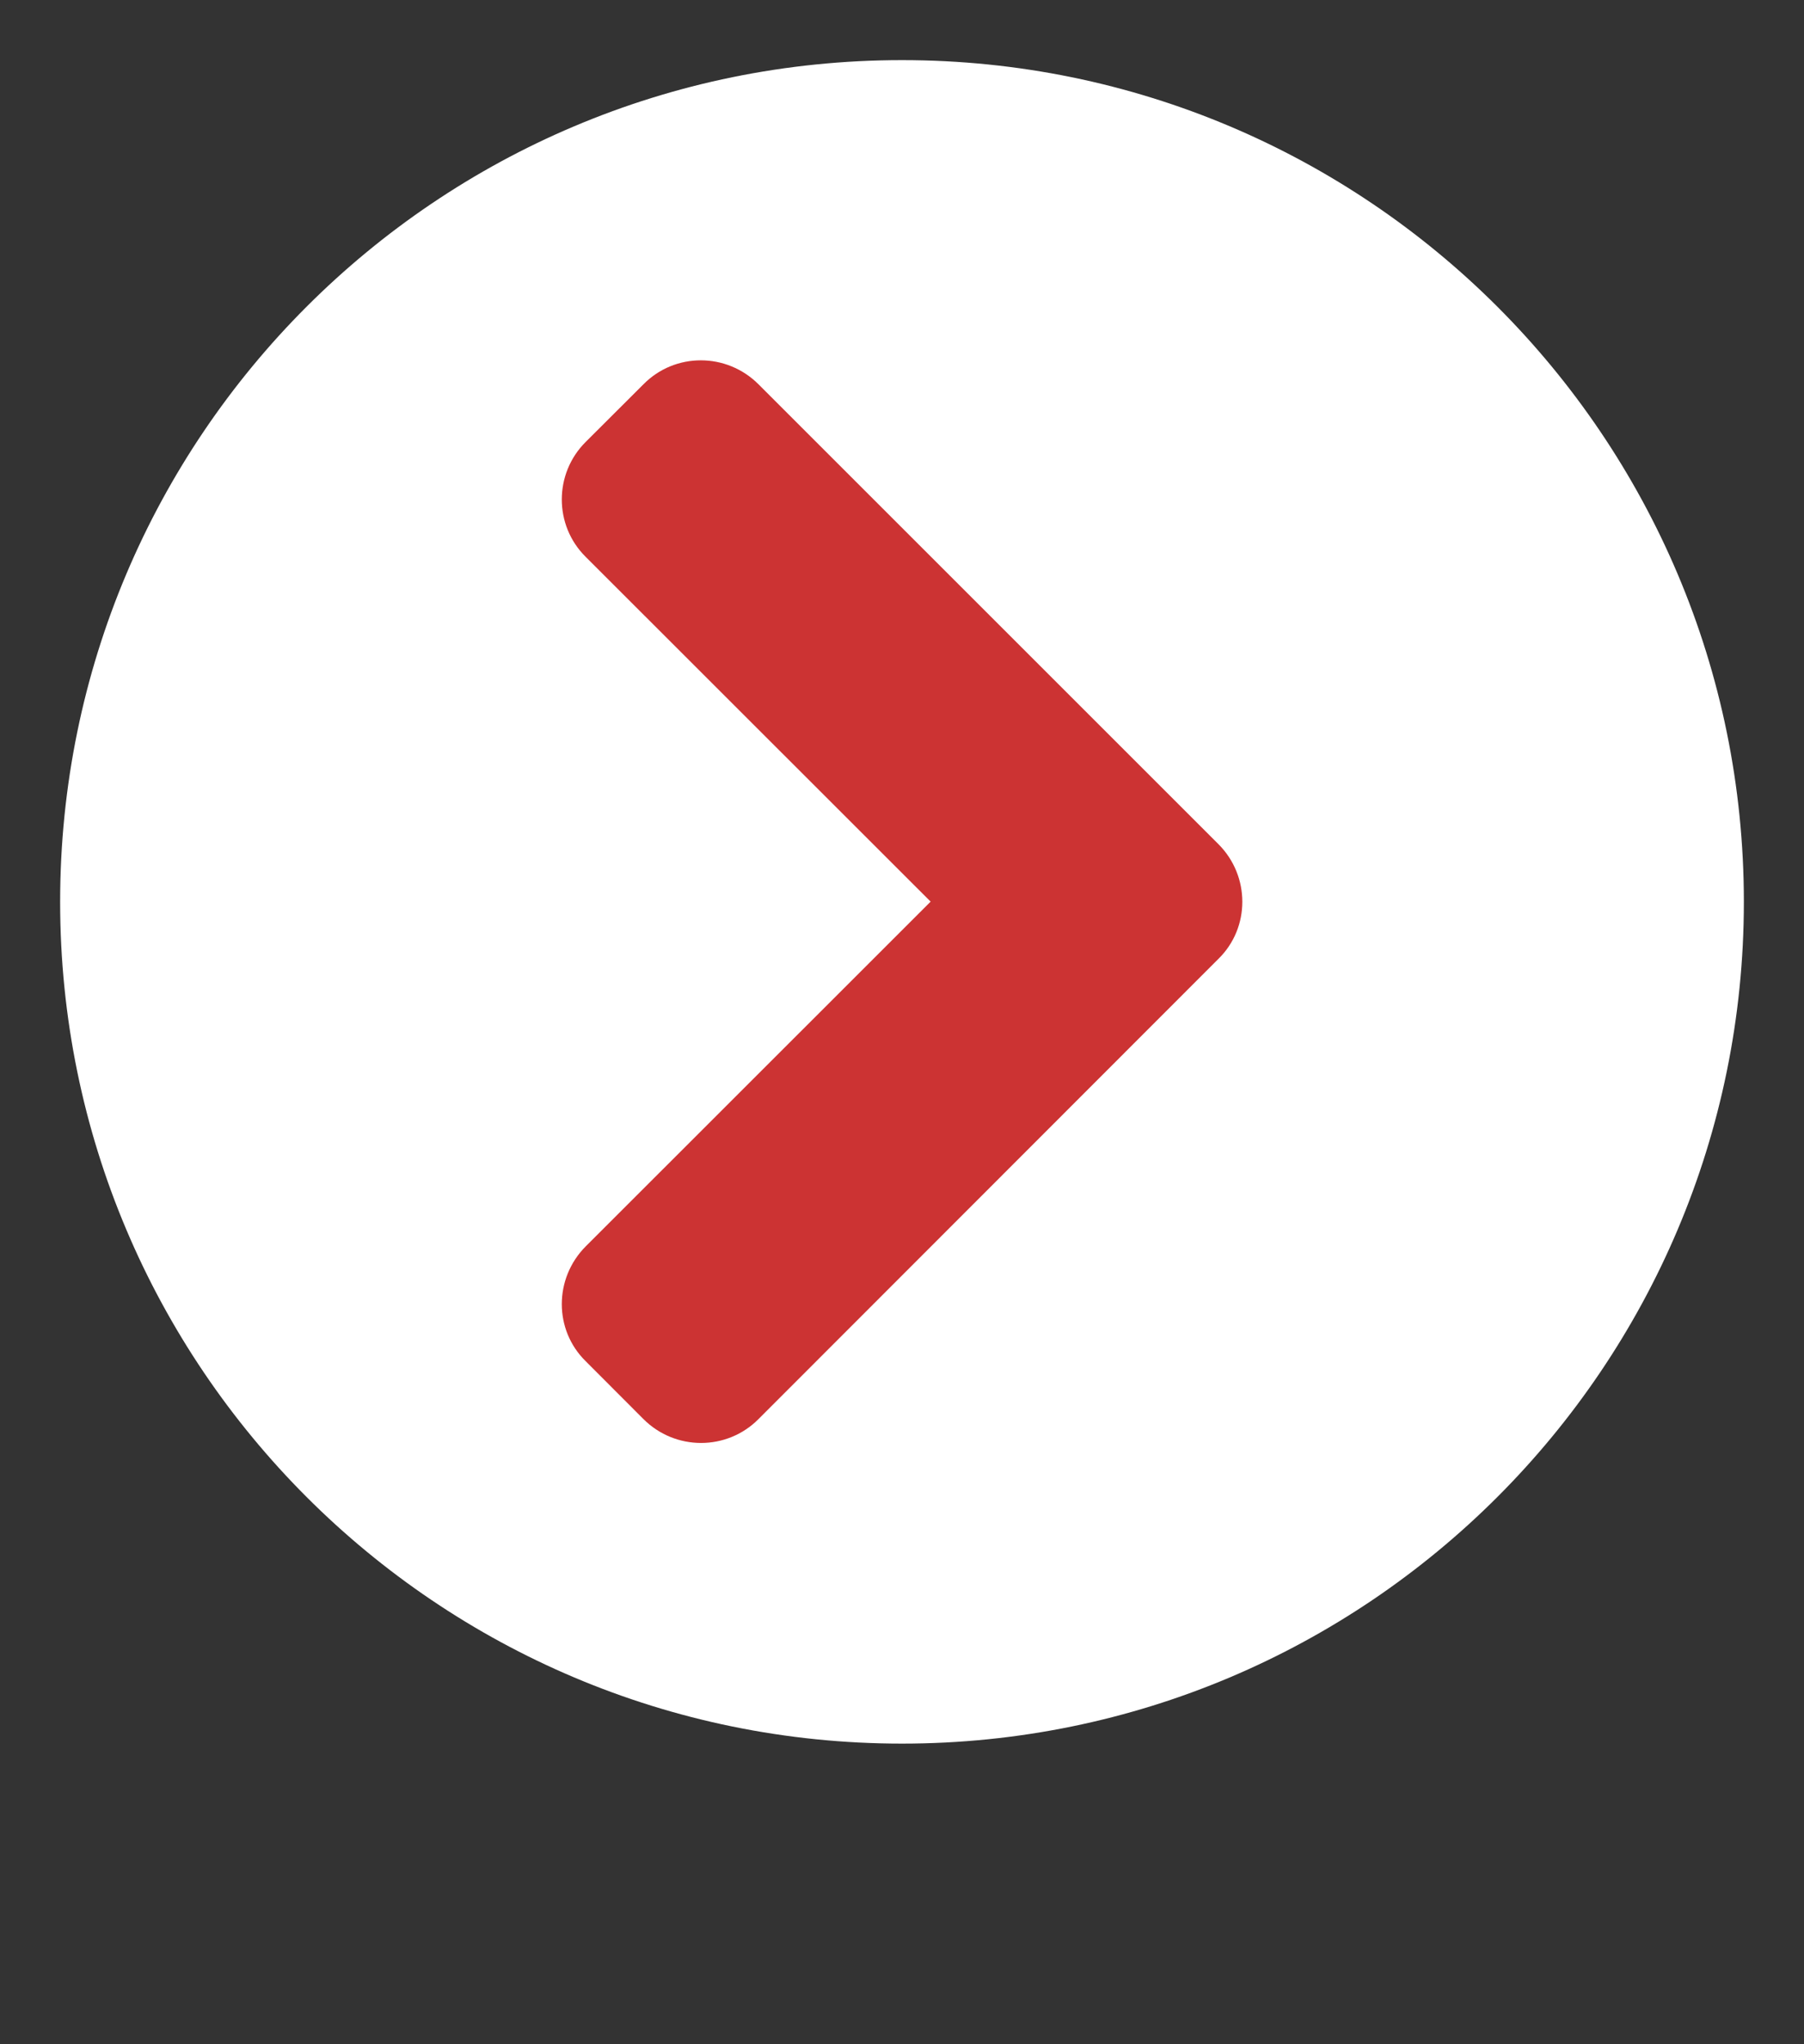
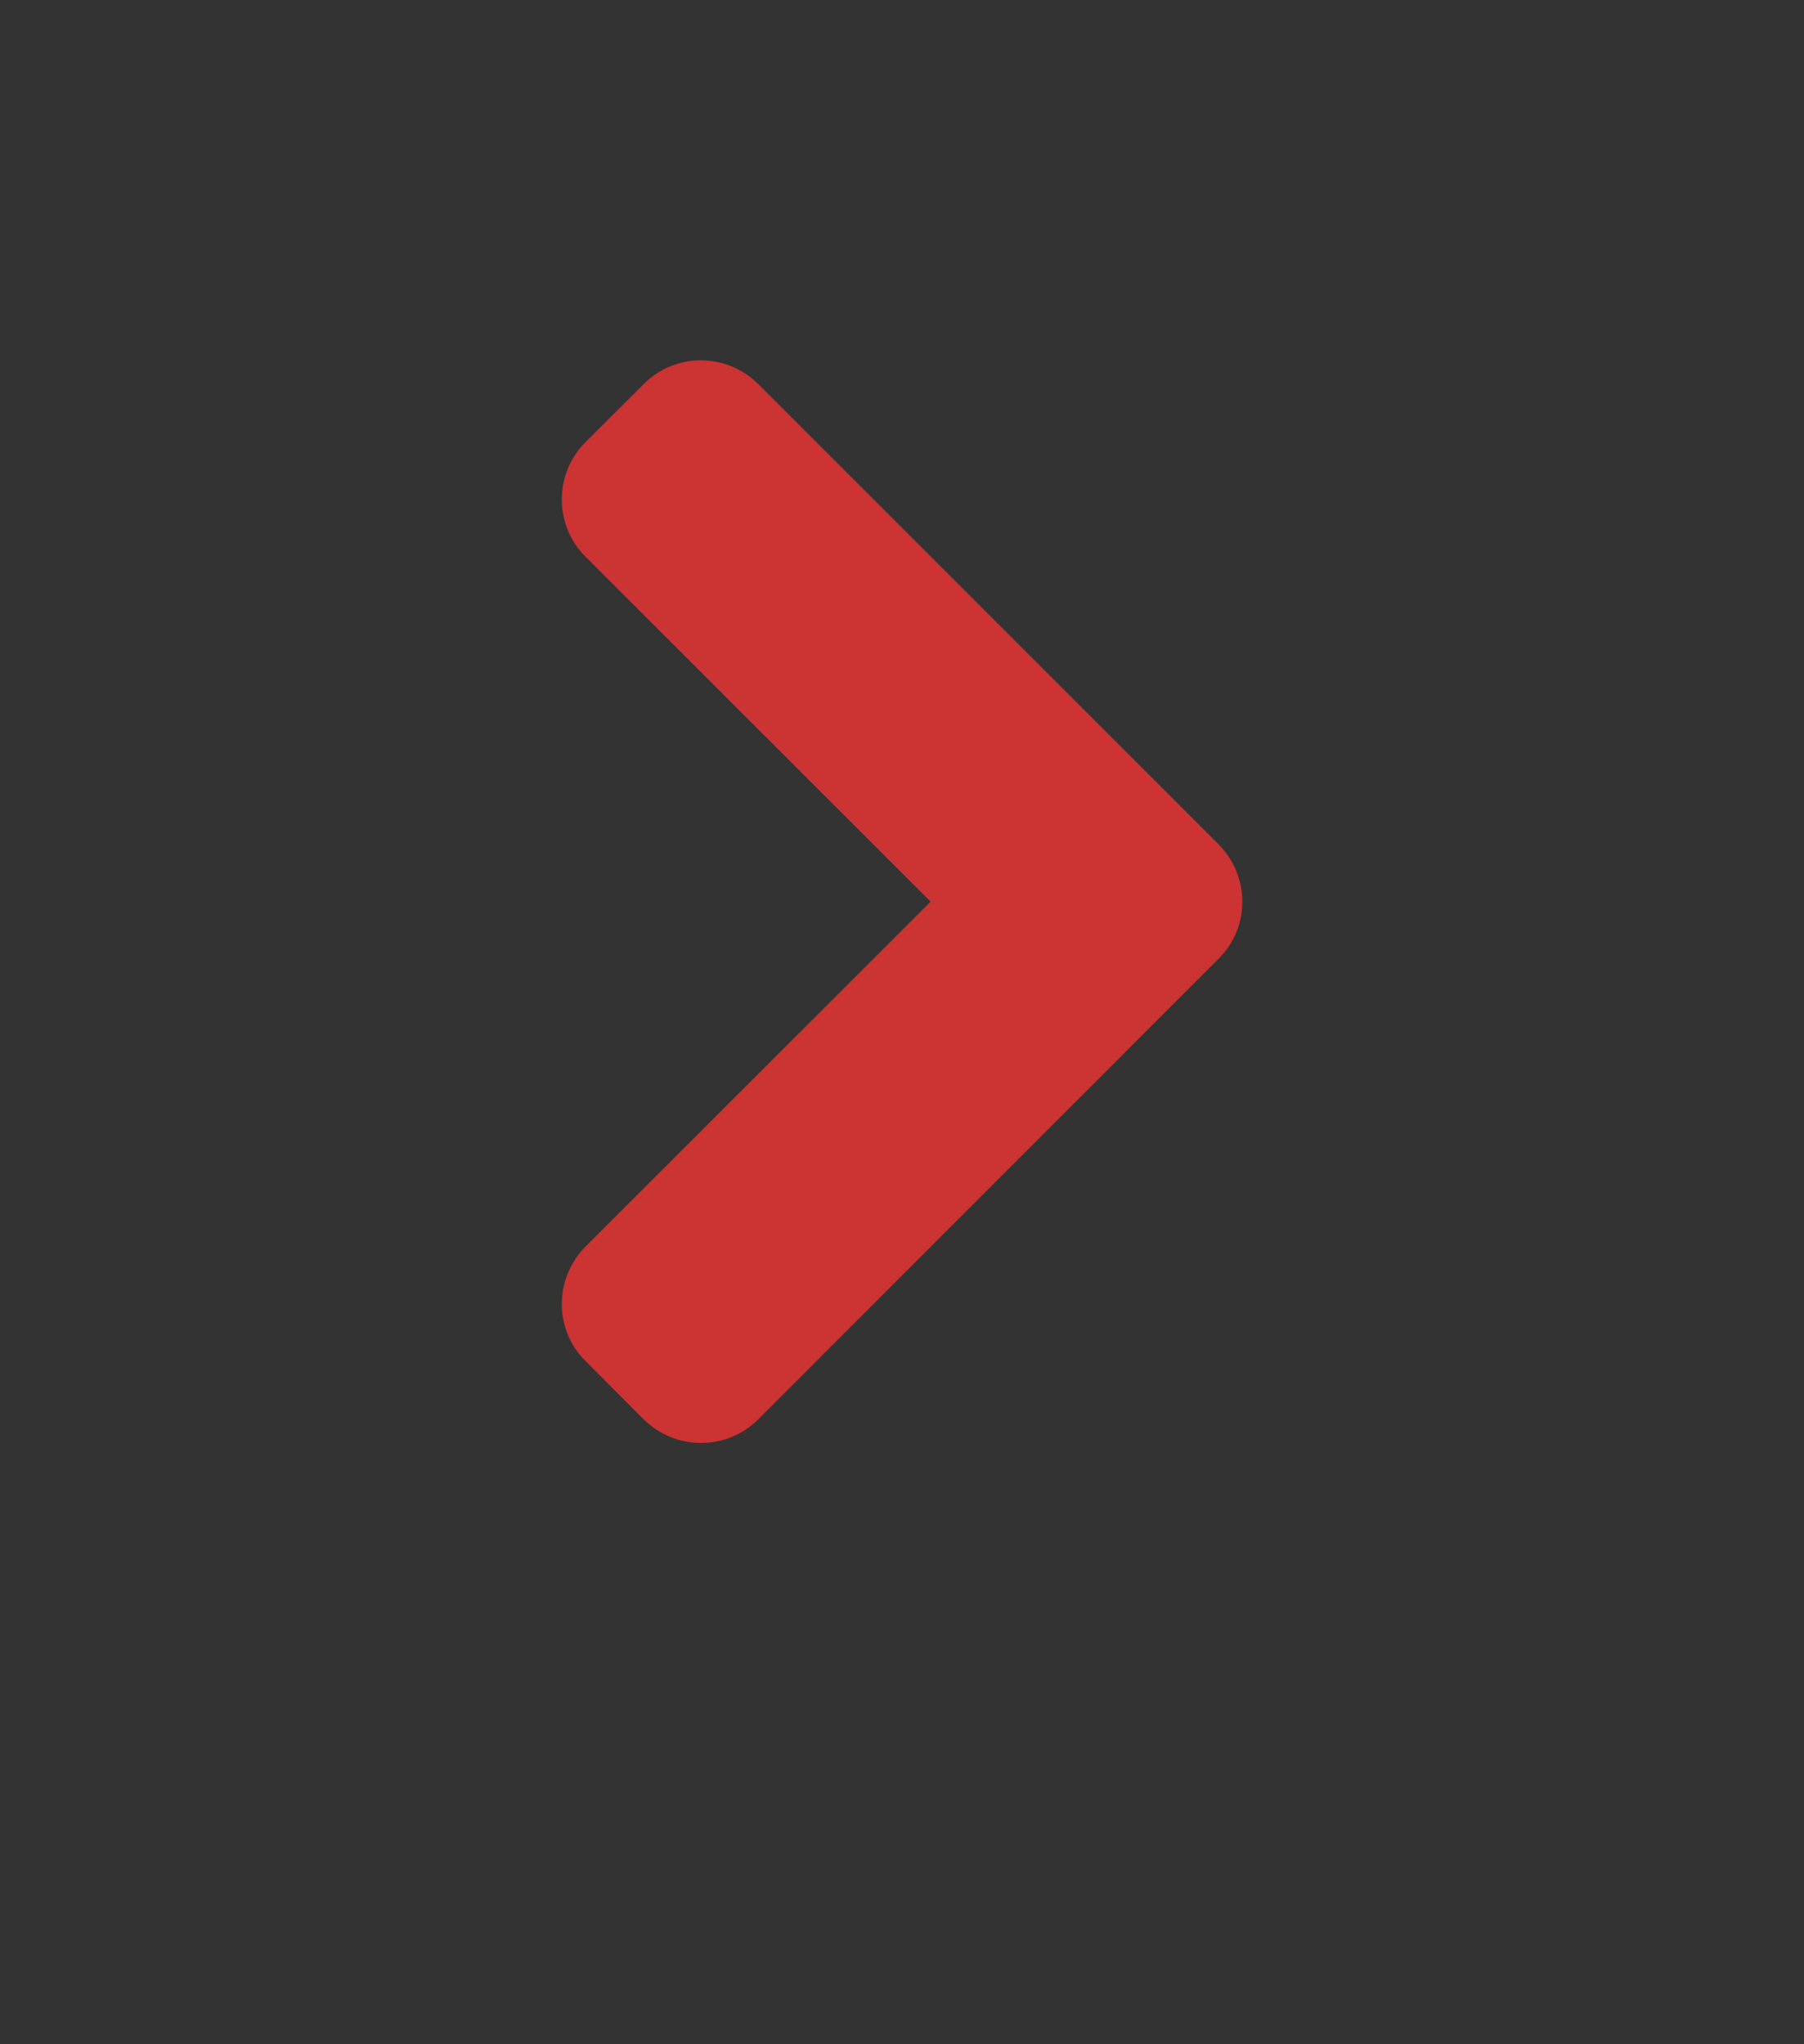
<svg xmlns="http://www.w3.org/2000/svg" version="1.1" id="レイヤー_1" focusable="false" x="0px" y="0px" width="15px" height="17px" viewBox="0.5 0 15 17" enable-background="new 0.5 0 15 17" xml:space="preserve">
  <rect x="0.5" y="0" width="15" height="17" fill="#333333" stroke="none" />
  <g>
-     <path fill="#FFFFFF" d="M8,0.5c3.866,0,7,3.133,7,7c0,3.866-3.134,7-7,7c-3.867,0-7-3.134-7-7C1,3.633,4.133,0.5,8,0.5z" />
    <path fill="#CC3333" d="M10.631,7.02L6.807,3.196c-0.266-0.266-0.695-0.266-0.957,0l-0.48,0.479c-0.265,0.264-0.265,0.694,0,0.956   l2.868,2.867l-2.868,2.867c-0.265,0.267-0.265,0.695,0,0.955l0.48,0.481c0.265,0.265,0.694,0.265,0.957,0l3.824-3.827   C10.896,7.715,10.896,7.285,10.631,7.02z" />
  </g>
</svg>